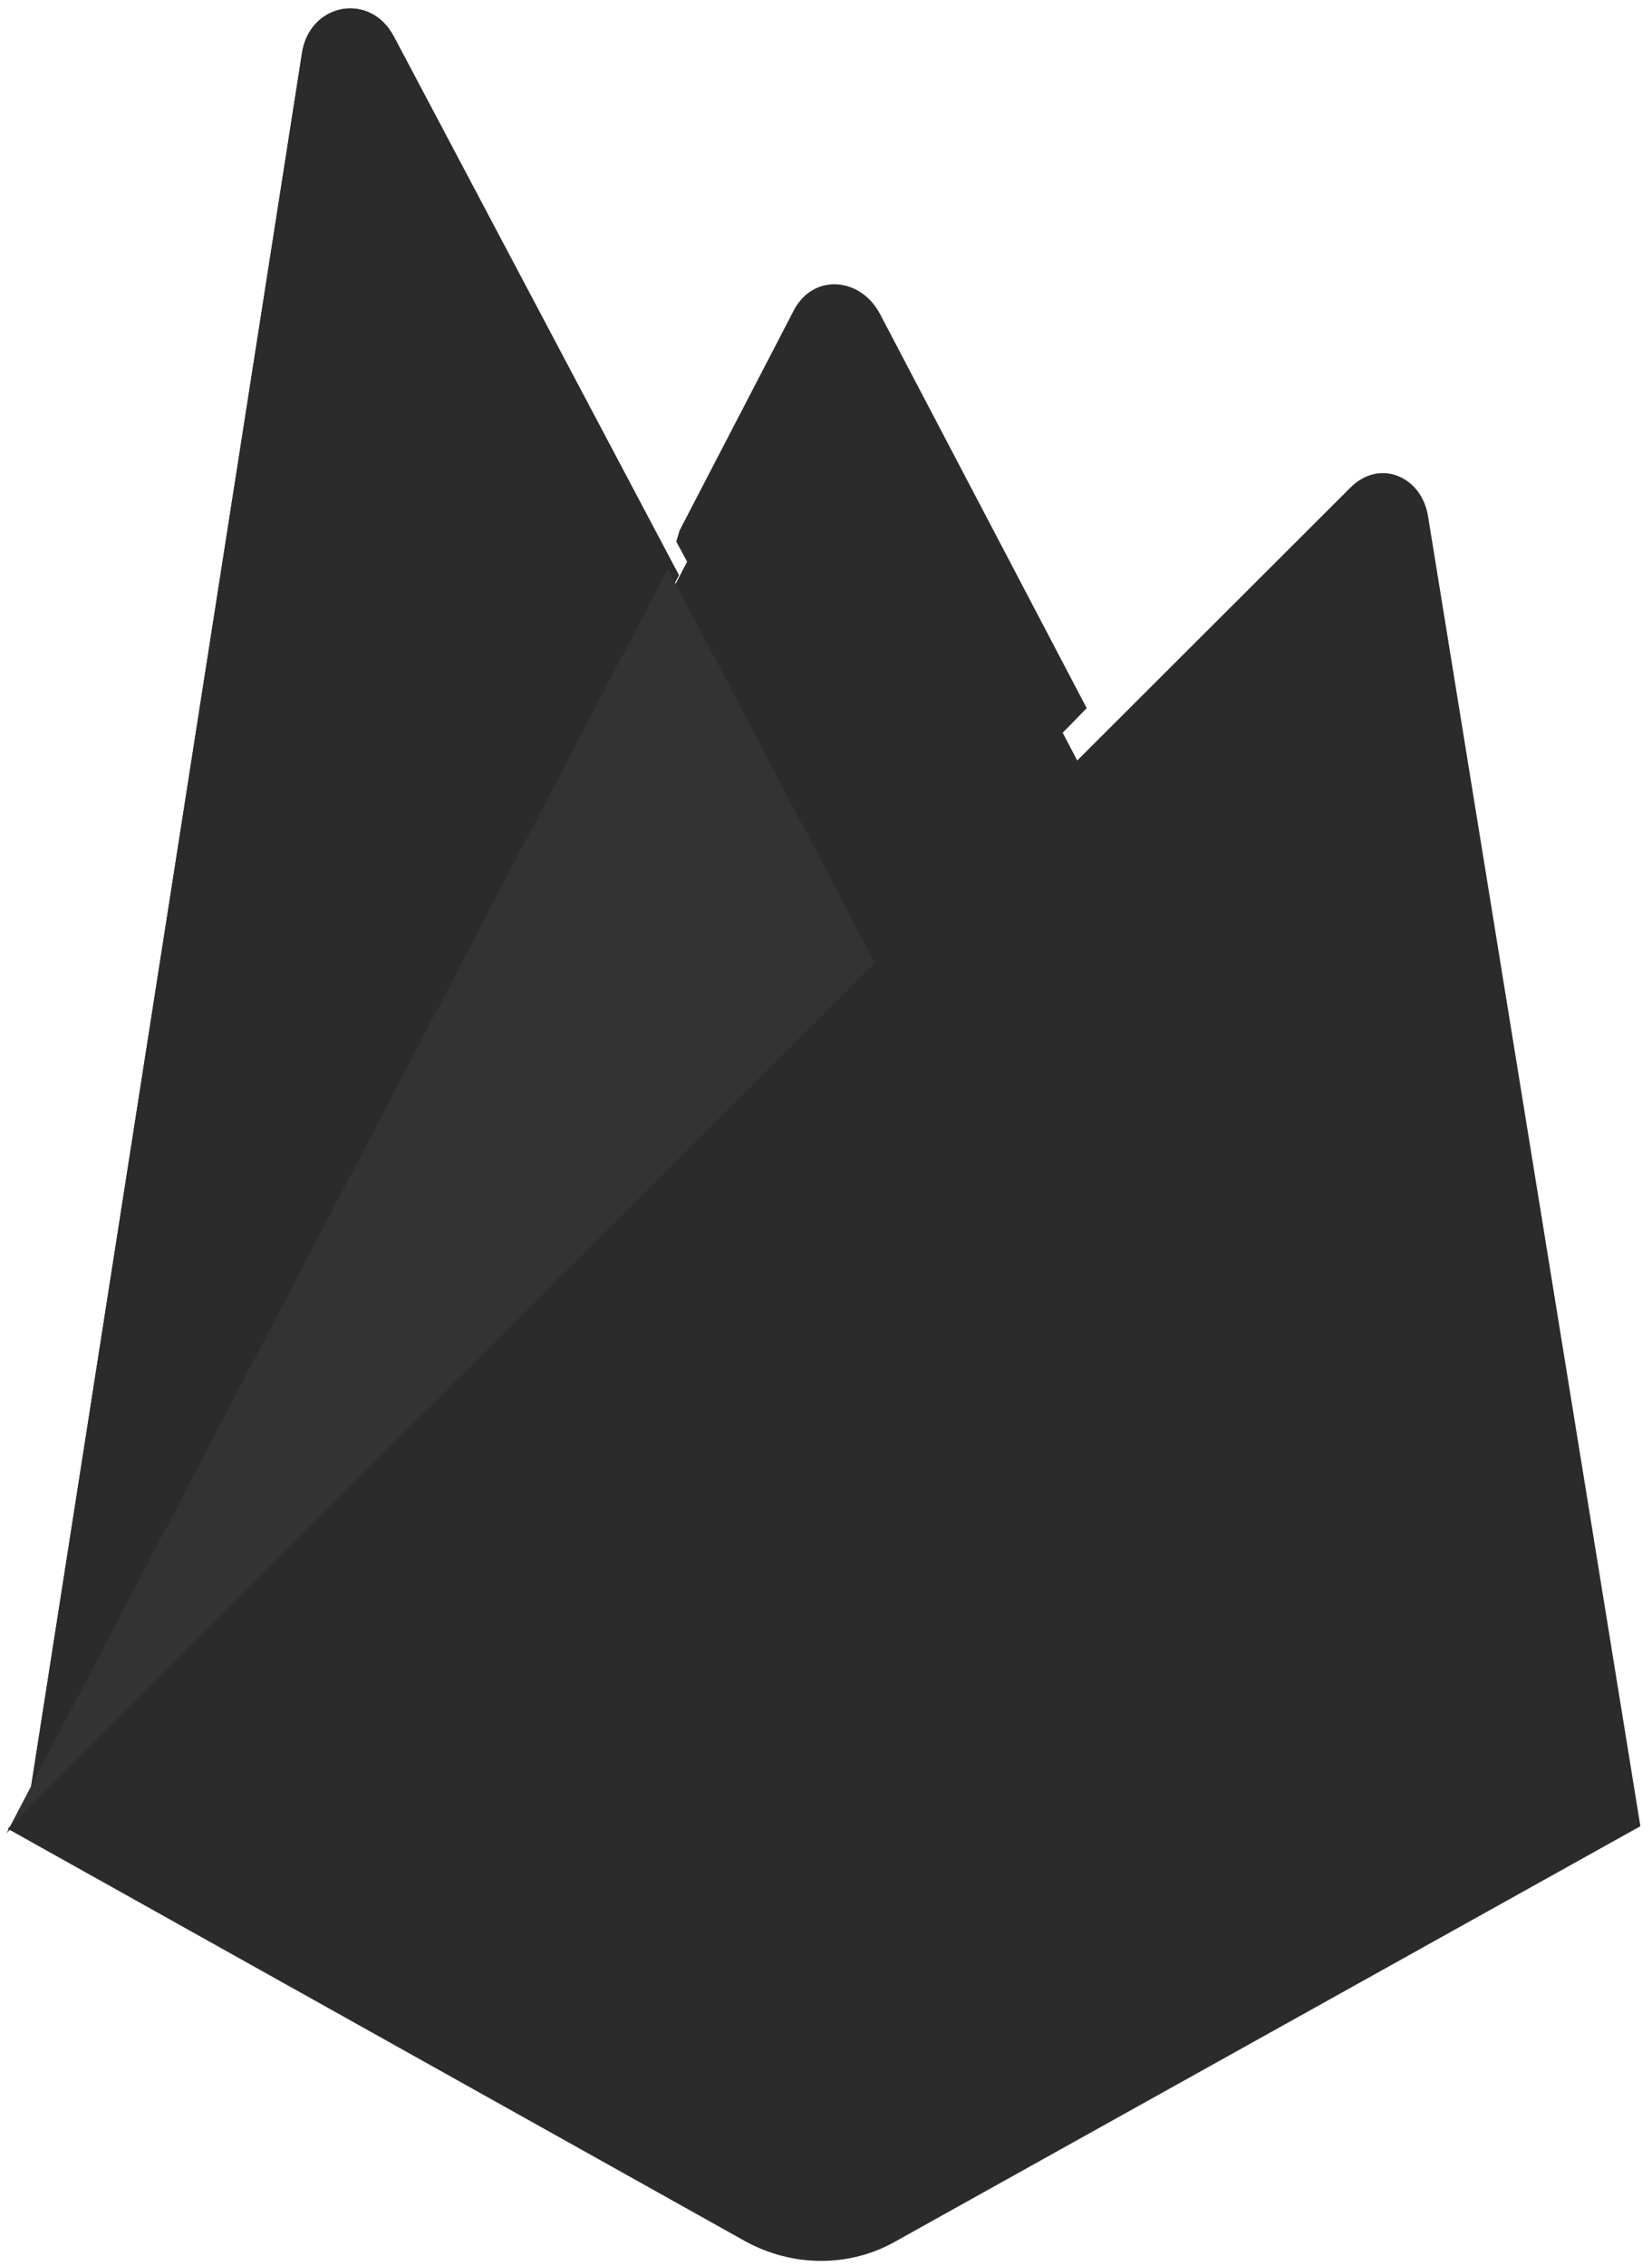
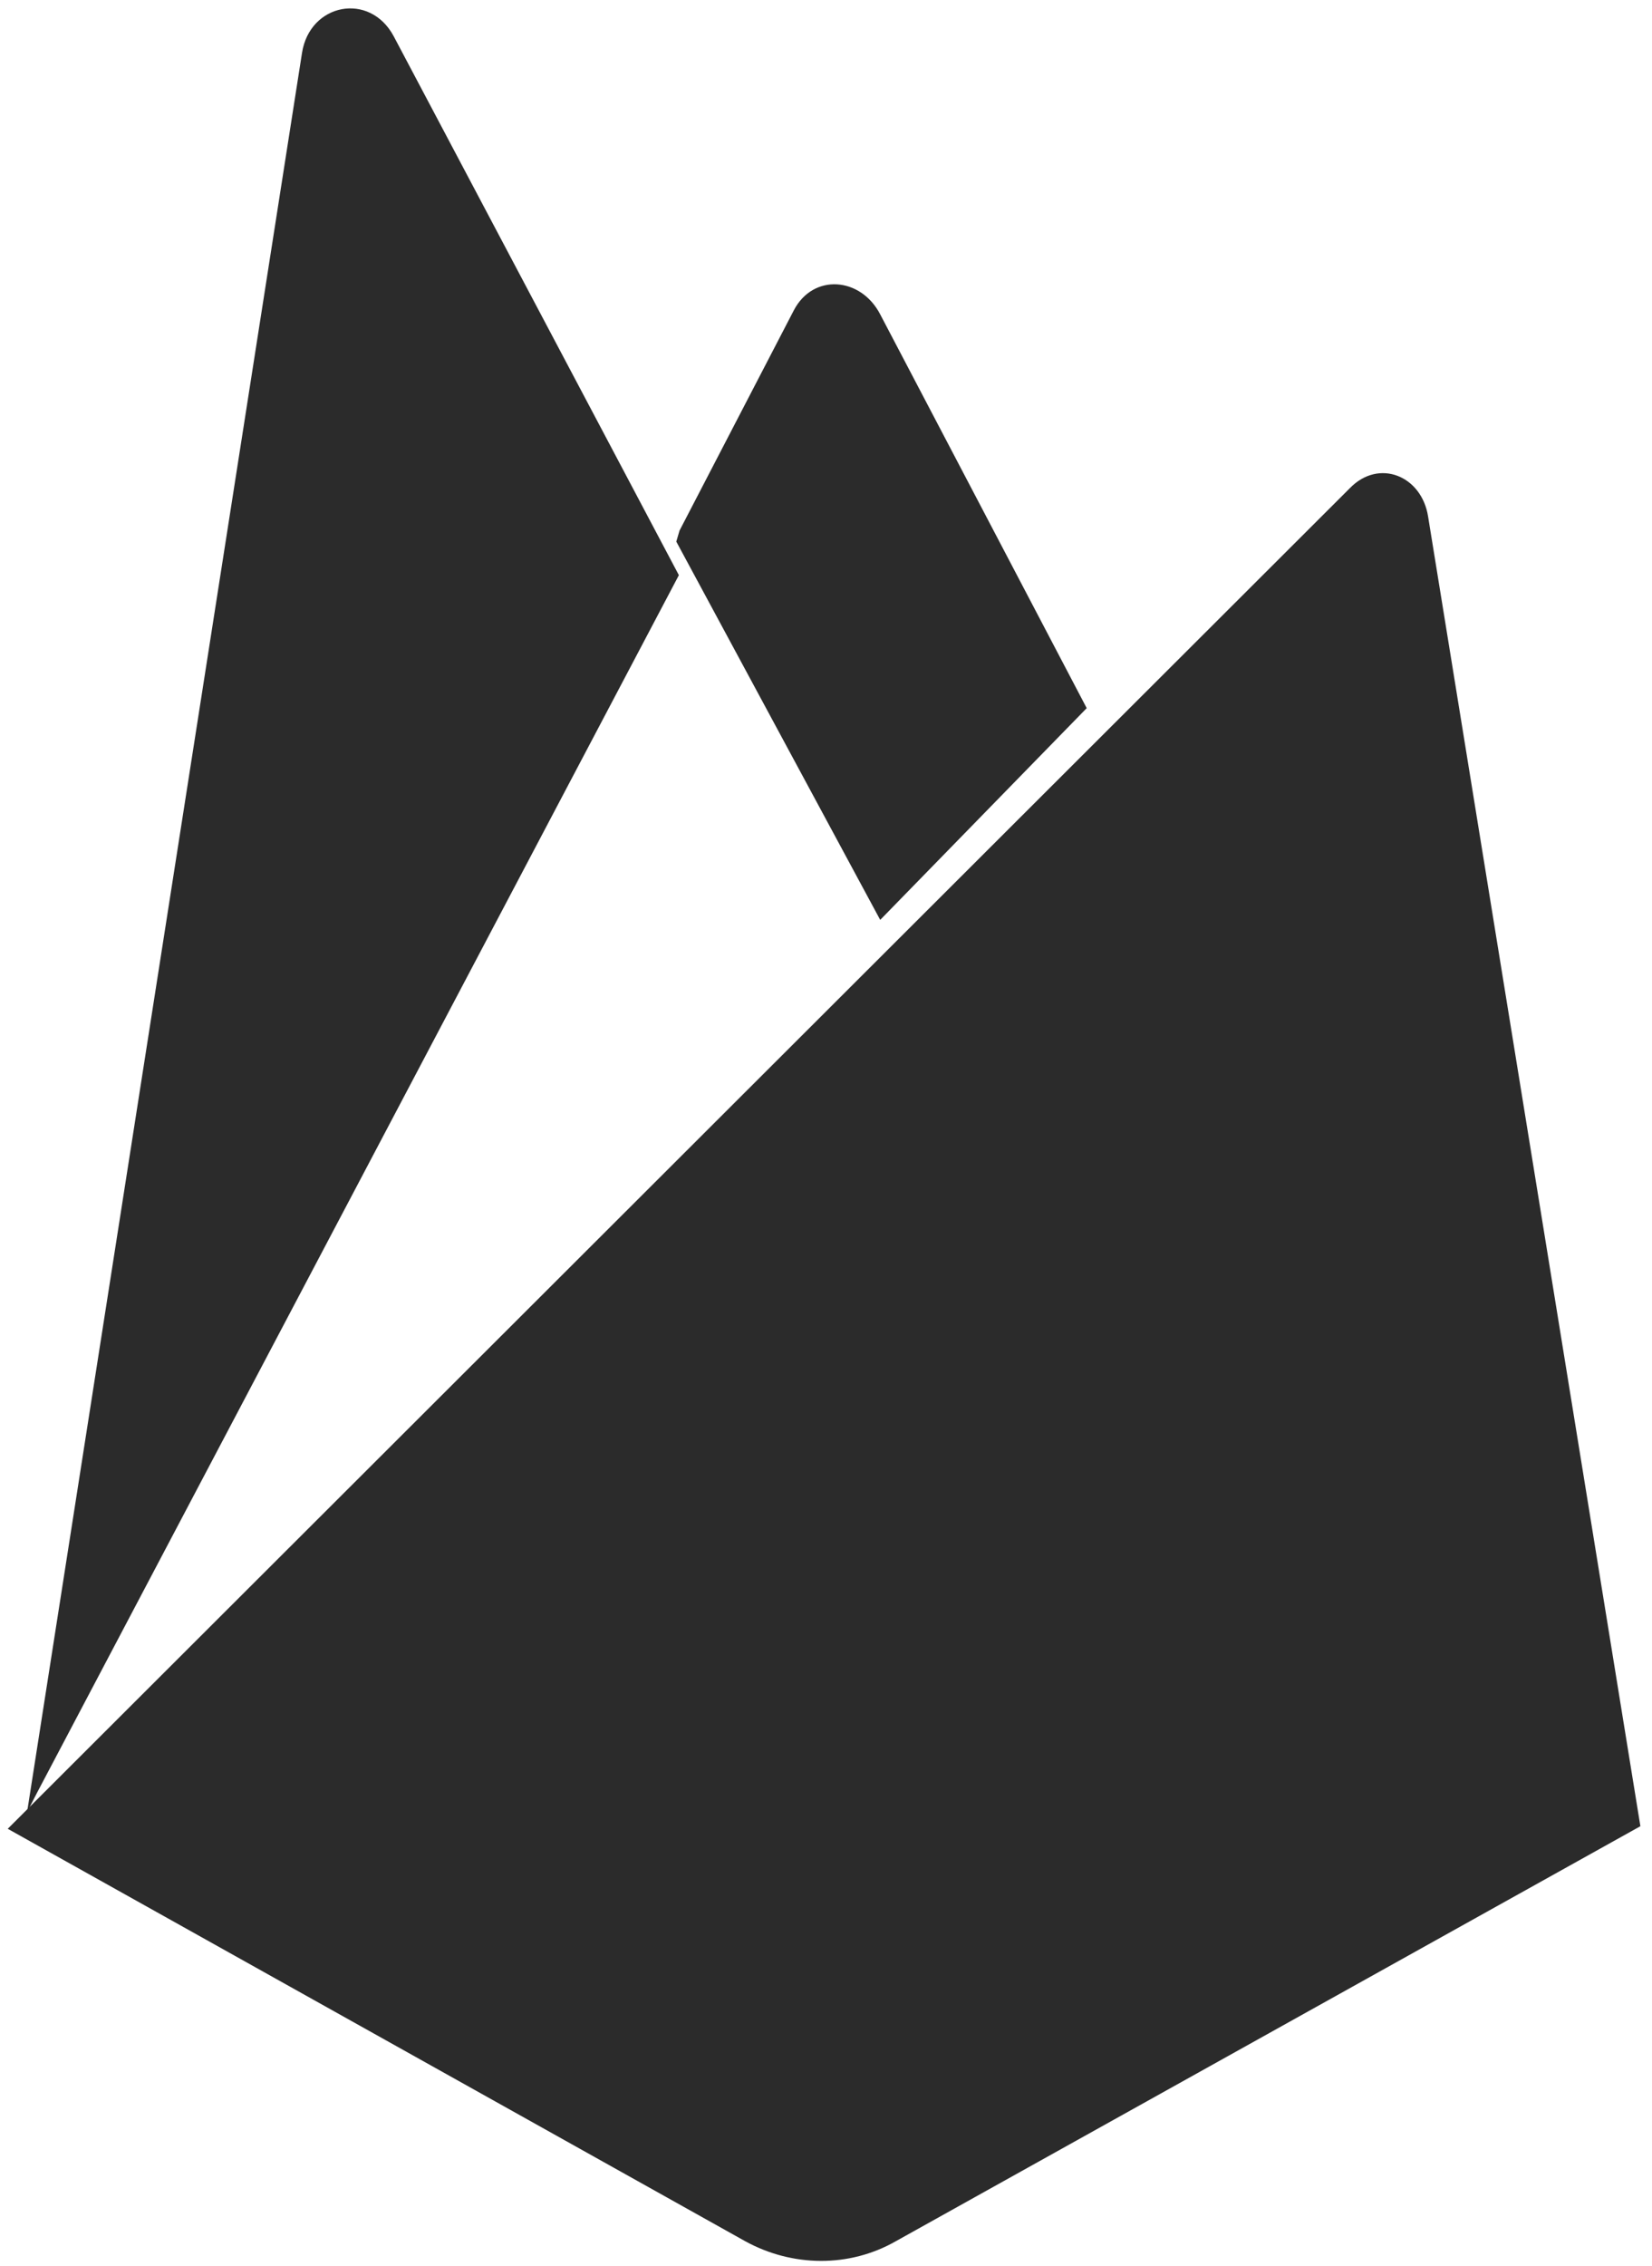
<svg xmlns="http://www.w3.org/2000/svg" version="1.1" id="Слой_1" x="0" y="0" viewBox="0 0 256 351" xml:space="preserve" enable-background="new 0 0 256 351">
  <style>.st0{fill:#2b2b2b}</style>
  <filter filterUnits="objectBoundingBox" height="200%" id="filter-4" width="200%" x="-50%" y="-50%">
    <feGaussianBlur in="SourceAlpha" result="shadowBlurInner1" stdDeviation="3.5" />
    <feOffset dx="1" dy="-9" in="shadowBlurInner1" result="shadowOffsetInner1" />
    <feComposite in="shadowOffsetInner1" in2="SourceAlpha" k2="-1" k3="1" operator="arithmetic" result="shadowInnerInner1" />
    <feColorMatrix in="shadowInnerInner1" values="0 0 0 0 0 0 0 0 0 0 0 0 0 0 0 0 0 0 0.09 0" />
  </filter>
  <filter filterUnits="objectBoundingBox" height="200%" id="filter-2" width="200%" x="-50%" y="-50%">
    <feGaussianBlur in="SourceAlpha" result="shadowBlurInner1" stdDeviation="17.5" />
    <feOffset in="shadowBlurInner1" result="shadowOffsetInner1" />
    <feComposite in="shadowOffsetInner1" in2="SourceAlpha" k2="-1" k3="1" operator="arithmetic" result="shadowInnerInner1" />
    <feColorMatrix in="shadowInnerInner1" values="0 0 0 0 0 0 0 0 0 0 0 0 0 0 0 0 0 0 0.06 0" />
  </filter>
  <path id="path-1" class="st0" d="M4.2 280.7l1.6-3.1 99.4-188.5L61 5.6C57.3-1.3 48 .5 46.8 8.2L4.2 280.7z" />
  <g filter="url(#filter-2)">
-     <path id="path-1_2_" class="st0" d="M4.2 280.7l1.6-3.1 99.4-188.5L61 5.6C57.3-1.3 48 .5 46.8 8.2L4.2 280.7z" />
-   </g>
-   <path id="path-3" class="st0" d="M135.4 151.5l32-32.8-32-61c-3-5.8-10.4-6.4-13.4-.6l-17.7 34.1-.5 1.7 31.6 58.6z" />
+     </g>
  <g filter="url(#filter-4)">
    <path id="path-3_2_" class="st0" d="M135.4 151.5l32-32.8-32-61c-3-5.8-10.4-6.4-13.4-.6l-17.7 34.1-.5 1.7 31.6 58.6z" />
  </g>
-   <path fill="#333" d="M1 284l1-1 3.5-1.4 128.4-128 1.7-4.4-32.1-61.1z" />
  <path class="st0" d="M254.2 282.9L221.3 80c-1-6.3-7.6-9-12.1-4.4L1.2 283.3l114.3 63.9c7.3 4 16.1 4.1 23.3 0l115.4-64.3z" />
</svg>